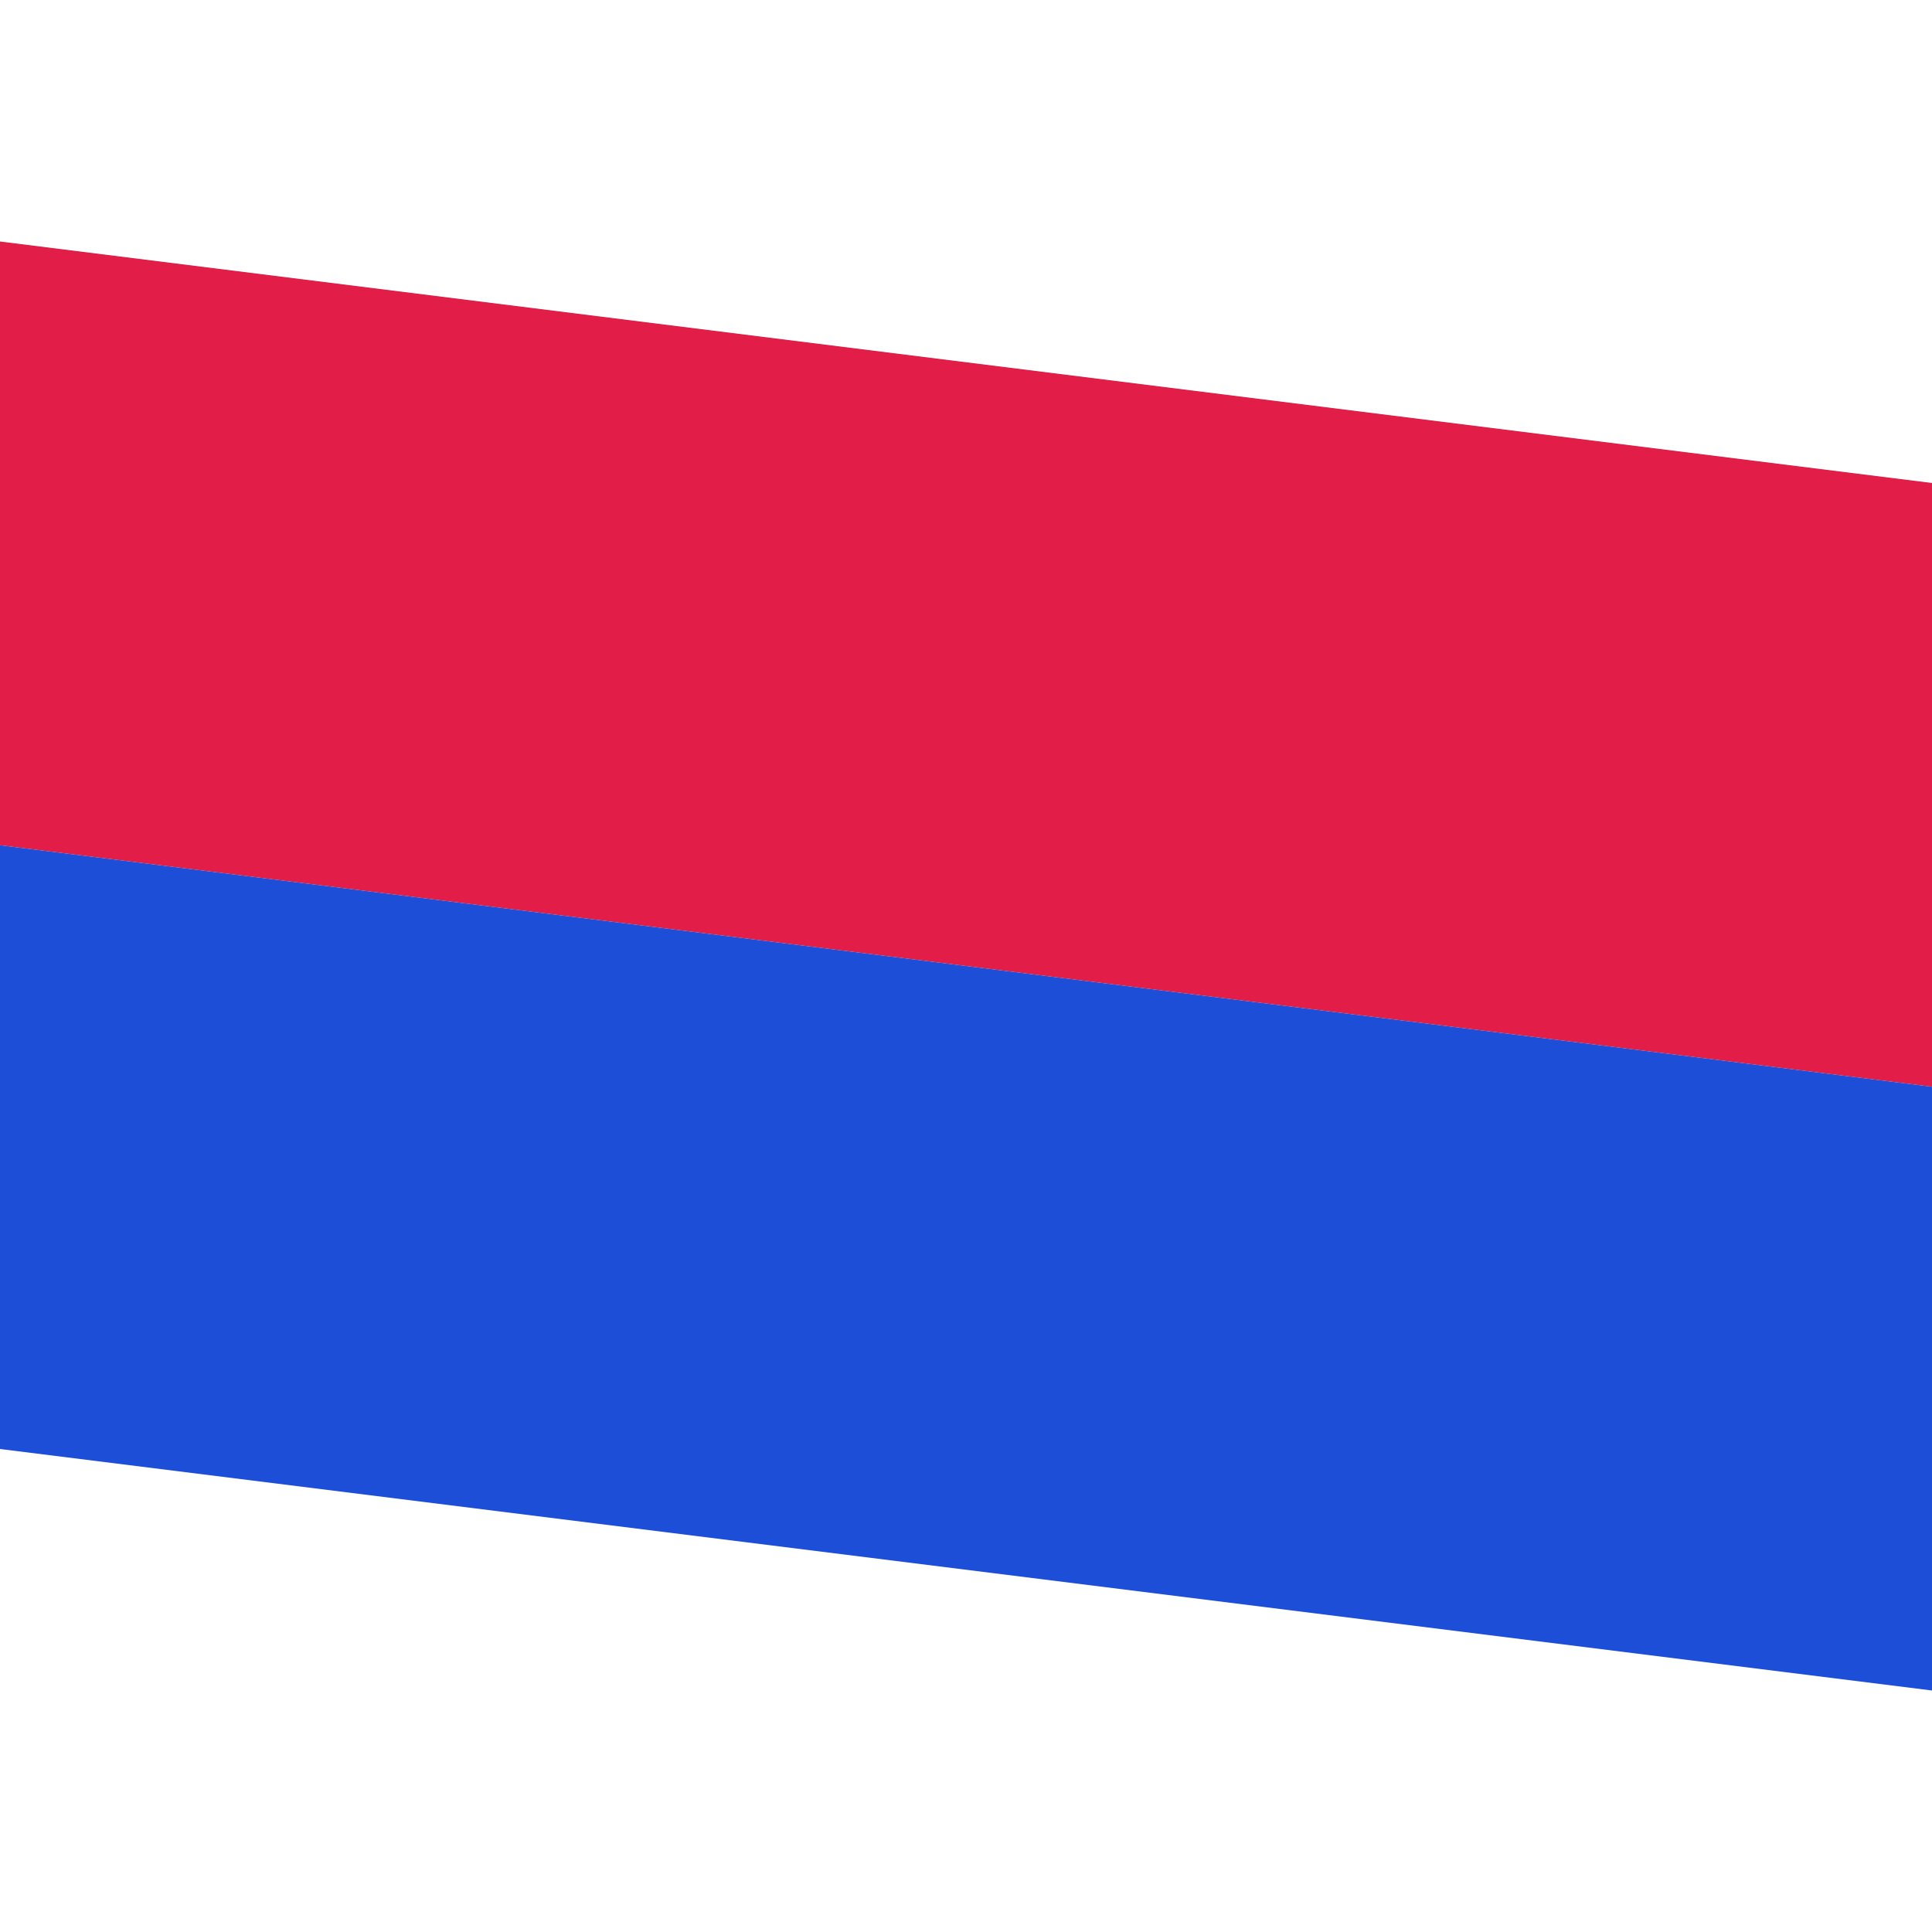
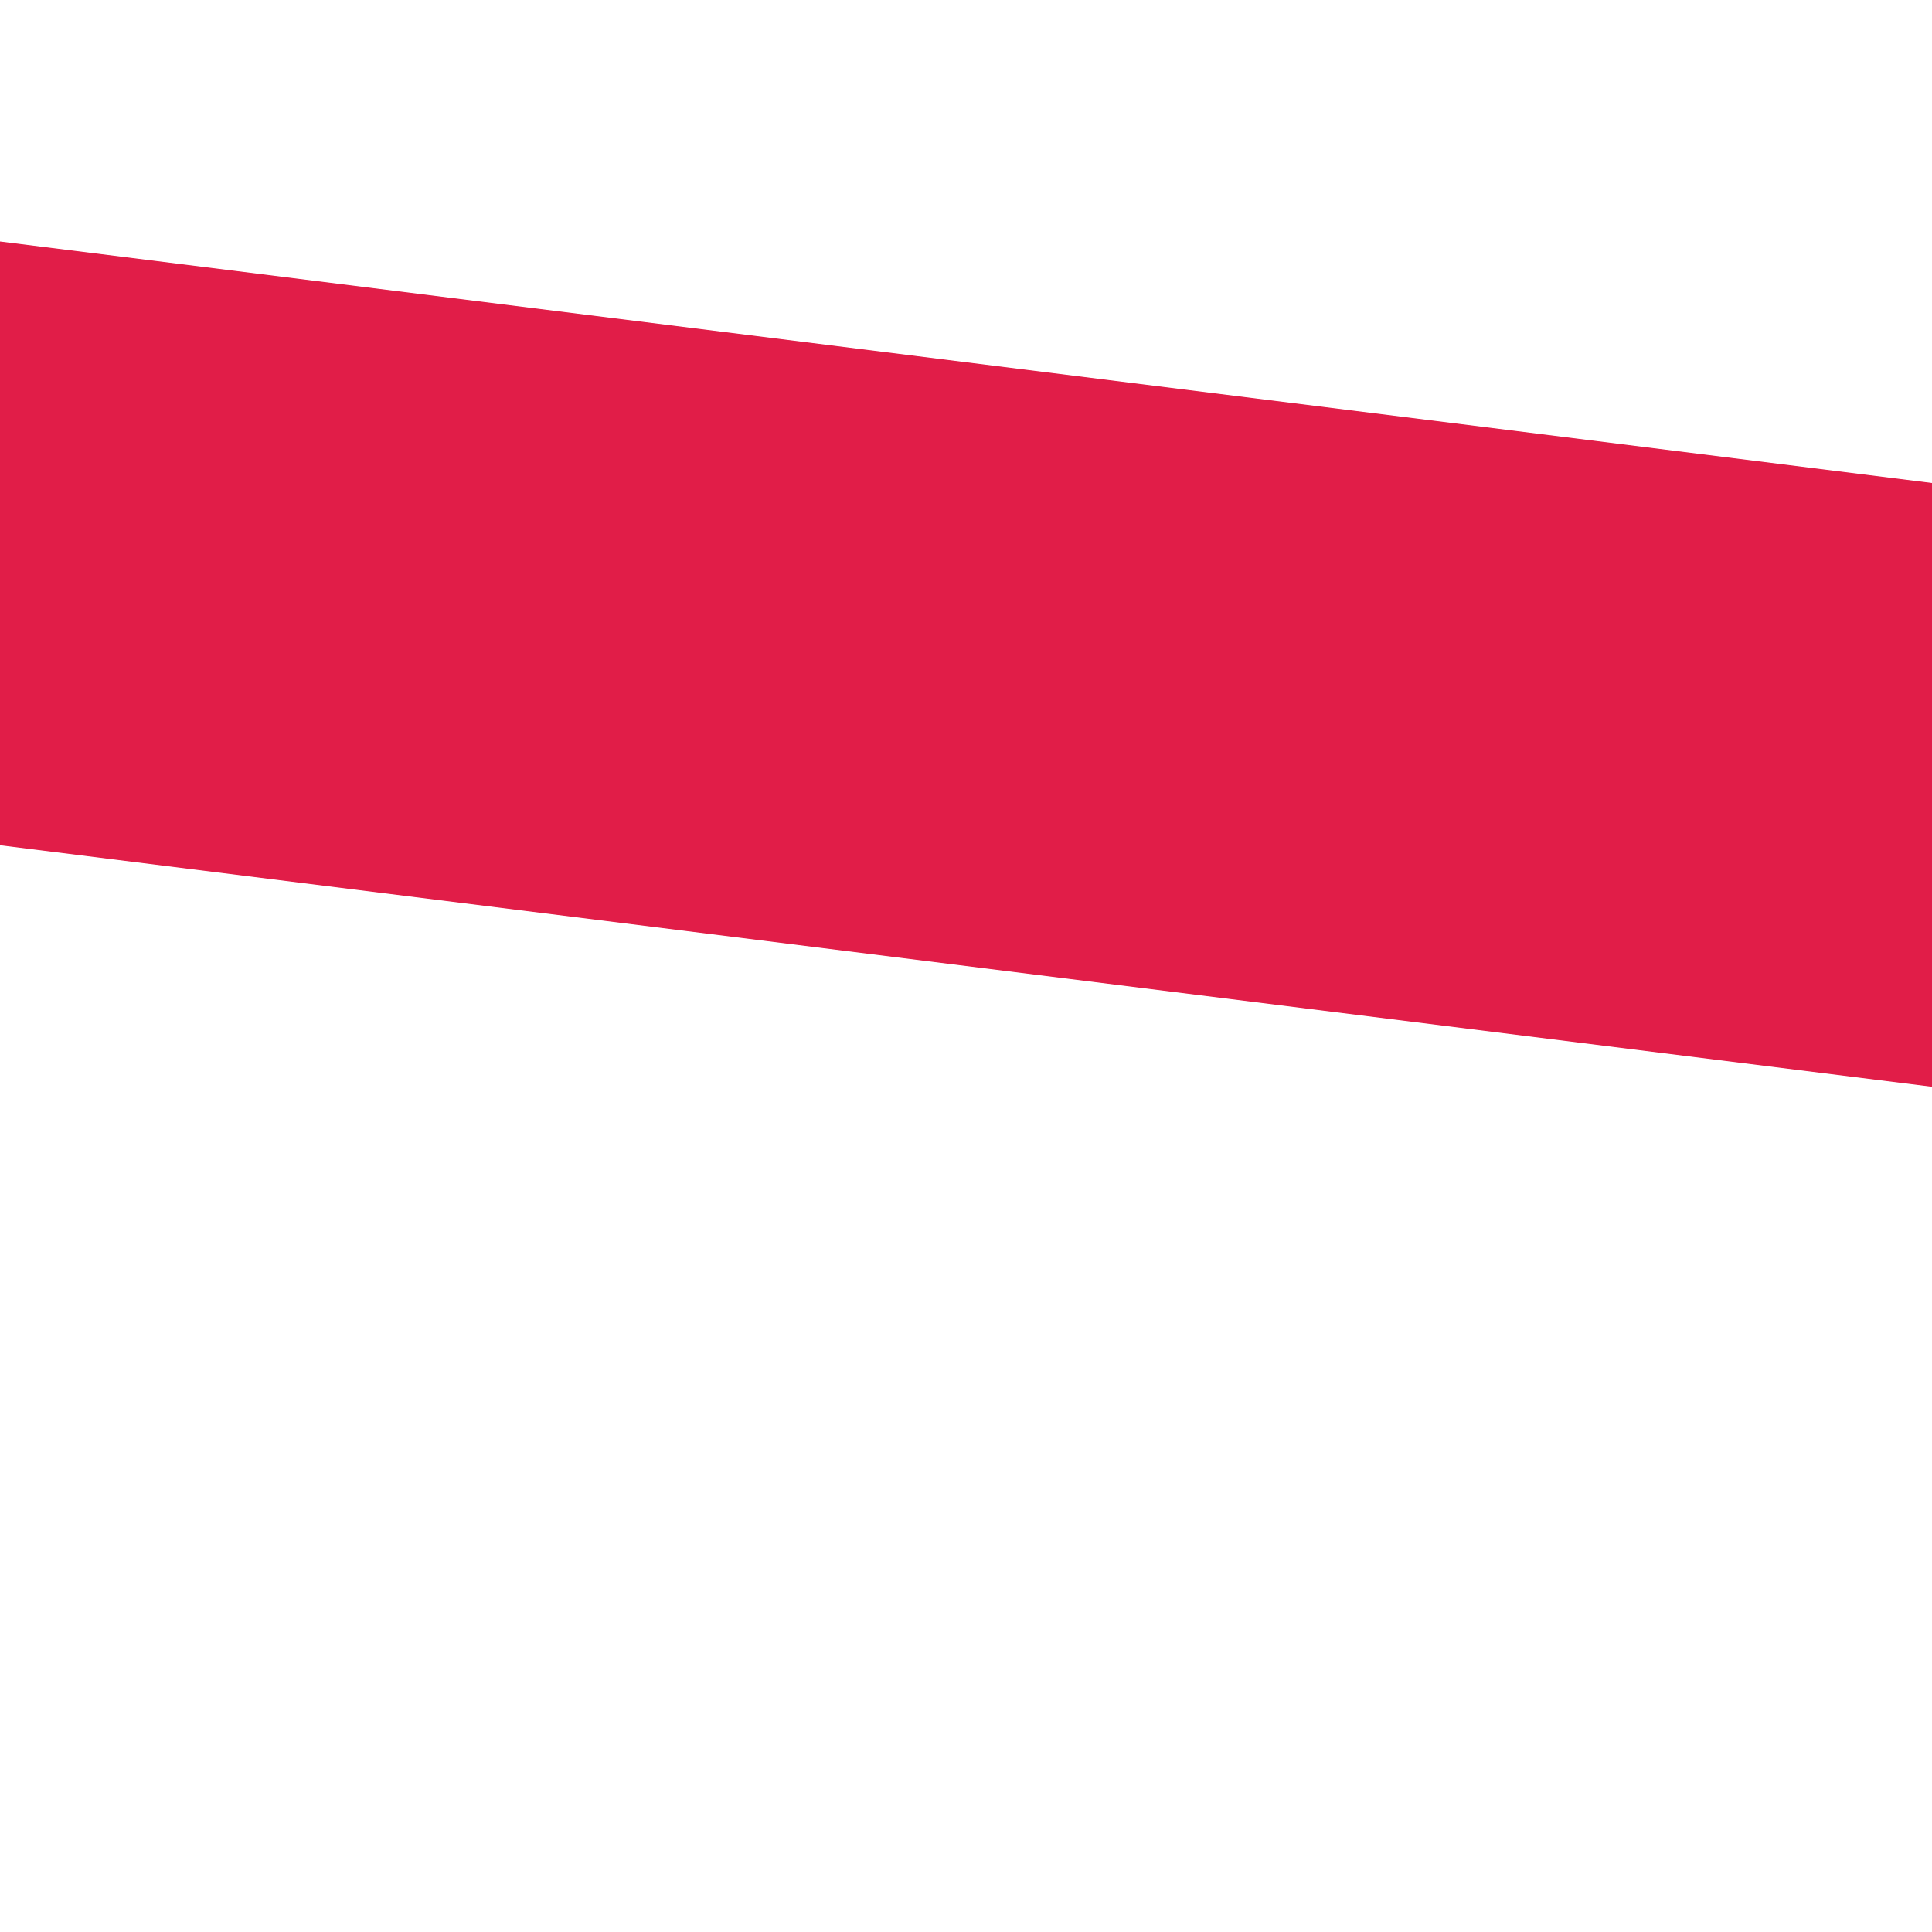
<svg xmlns="http://www.w3.org/2000/svg" width="64" height="64" viewBox="0 0 64 64">
  <polygon points="0,8 64,16 64,36 0,28" fill="#e11d48" />
-   <polygon points="0,28 64,36 64,56 0,48" fill="#1d4ed8" />
</svg>